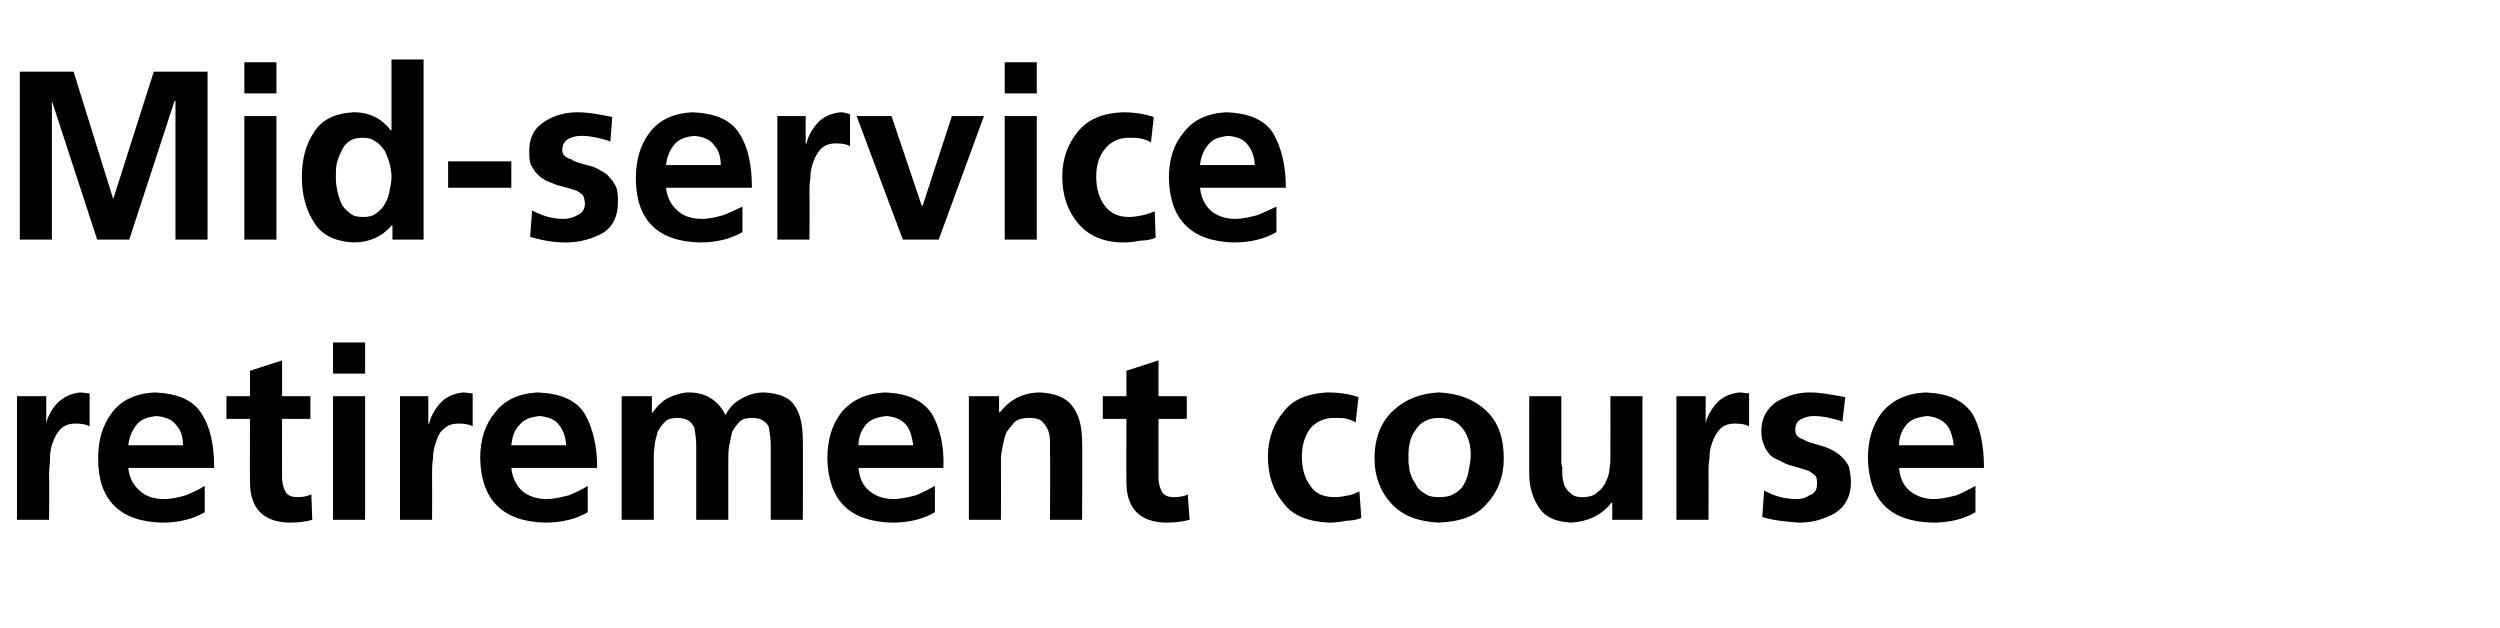
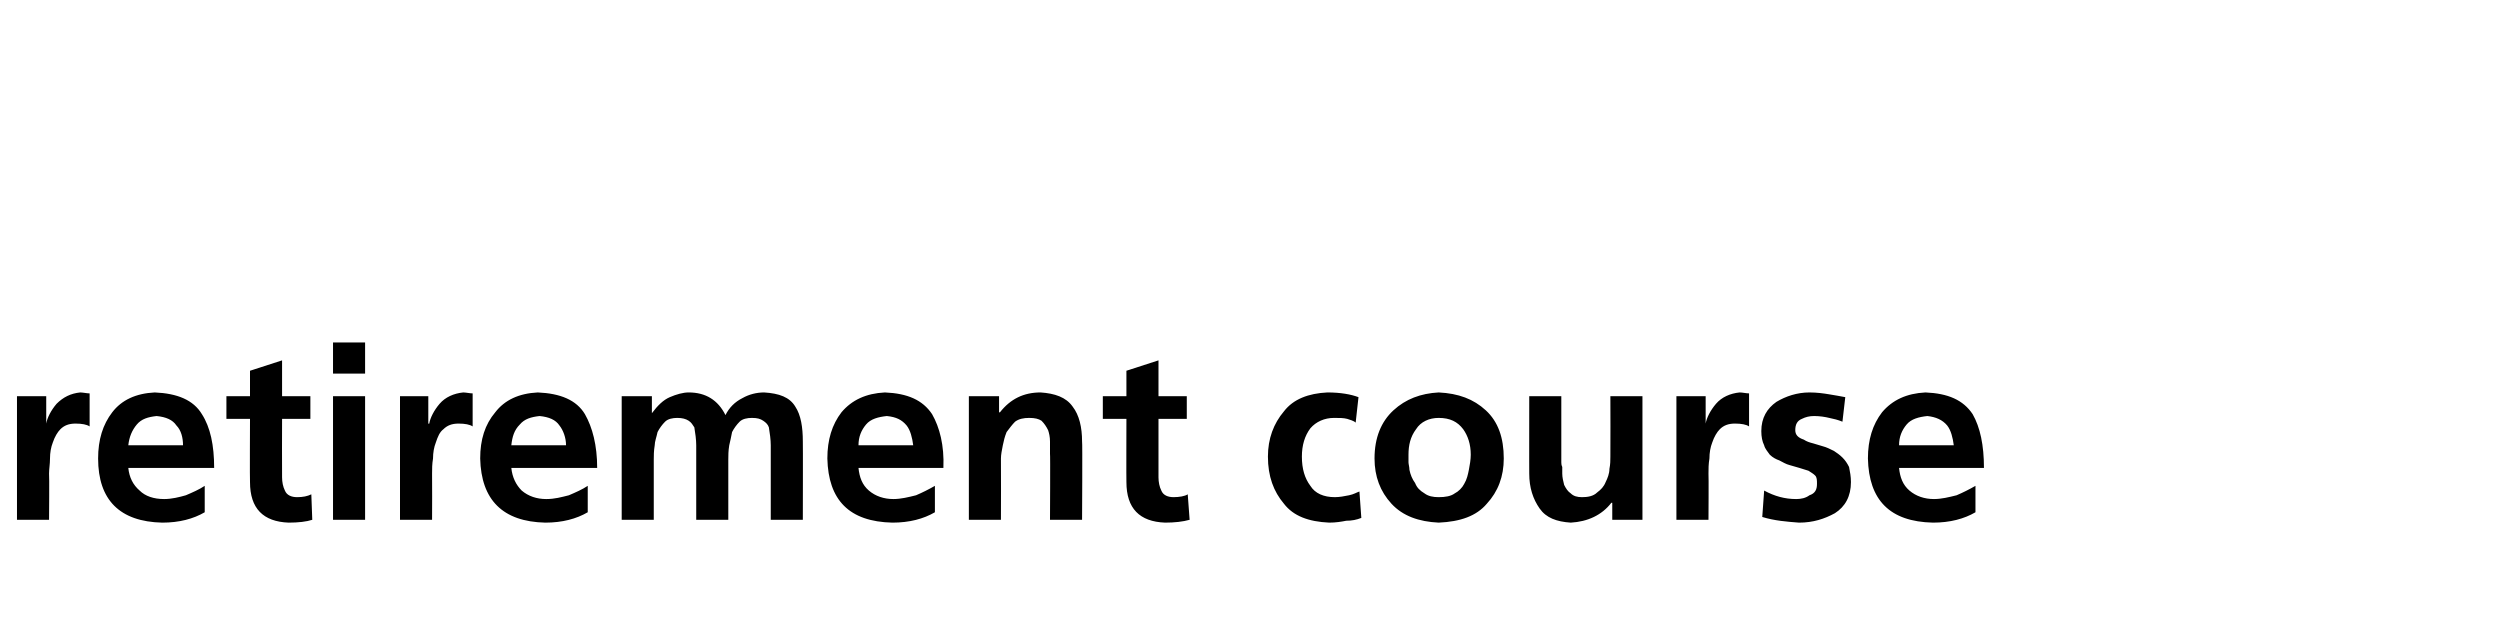
<svg xmlns="http://www.w3.org/2000/svg" version="1.1" width="265px" height="66.6px" viewBox="0 -5 265 66.6" style="top:-5px">
  <desc>Mid service retirement course</desc>
  <defs />
  <g id="Polygon201066">
    <path d="m1.8 37l3.1 0l0 2.9c0 0 .01.03 0 0c.1-.6.5-1.4 1.1-2.1c.7-.7 1.5-1.1 2.5-1.2c.3 0 .7.1 1 .1c0 0 0 3.5 0 3.5c-.3-.2-.8-.3-1.5-.3c-.7 0-1.2.2-1.6.6c-.3.3-.6.8-.8 1.4c-.2.5-.3 1.1-.3 1.7c0 .6-.1 1.1-.1 1.6c.04.05 0 4.9 0 4.9l-3.4 0l0-13.1zm17.6 5.2c0-.8-.2-1.6-.7-2.1c-.4-.6-1.1-.9-2.1-1c-.9.1-1.6.3-2.1.9c-.5.6-.8 1.3-.9 2.2c0 0 5.8 0 5.8 0zm2.3 7.1c-1.2.7-2.7 1.1-4.5 1.1c-4.5-.1-6.8-2.4-6.8-6.8c0-2 .5-3.6 1.5-4.9c1-1.3 2.5-2 4.5-2.1c2.4.1 4.1.8 5 2.3c.9 1.4 1.3 3.3 1.3 5.7c0 0-9.1 0-9.1 0c.1 1 .5 1.8 1.2 2.4c.6.6 1.5.9 2.6.9c.8 0 1.6-.2 2.3-.4c.7-.3 1.4-.6 2-1c0 0 0 2.8 0 2.8zm4.8-9.9l-2.5 0l0-2.4l2.5 0l0-2.7l3.4-1.1l0 3.8l3 0l0 2.4l-3 0c0 0-.02 6.15 0 6.2c0 .5.1 1 .3 1.4c.2.5.7.7 1.3.7c.6 0 1.1-.1 1.5-.3c0 0 .1 2.7.1 2.7c-.6.2-1.5.3-2.5.3c-2.7-.1-4.1-1.5-4.1-4.3c-.03.01 0-6.7 0-6.7zm8.8-2.4l3.4 0l0 13.1l-3.4 0l0-13.1zm0-5.7l3.4 0l0 3.3l-3.4 0l0-3.3zm7.1 5.7l3 0l0 2.9c0 0 .09.03.1 0c.1-.6.5-1.4 1.1-2.1c.6-.7 1.5-1.1 2.5-1.2c.3 0 .7.1 1 .1c0 0 0 3.5 0 3.5c-.3-.2-.8-.3-1.5-.3c-.7 0-1.2.2-1.6.6c-.4.3-.6.8-.8 1.4c-.2.5-.3 1.1-.3 1.7c-.1.6-.1 1.1-.1 1.6c.02.05 0 4.9 0 4.9l-3.4 0l0-13.1zm17.6 5.2c0-.8-.3-1.6-.7-2.1c-.4-.6-1.1-.9-2.1-1c-.9.1-1.6.3-2.1.9c-.6.6-.8 1.3-.9 2.2c0 0 5.8 0 5.8 0zm2.3 7.1c-1.2.7-2.7 1.1-4.5 1.1c-4.5-.1-6.8-2.4-6.9-6.8c0-2 .5-3.6 1.6-4.9c1-1.3 2.5-2 4.5-2.1c2.4.1 4.1.8 5 2.3c.8 1.4 1.3 3.3 1.3 5.7c0 0-9.1 0-9.1 0c.1 1 .5 1.8 1.1 2.4c.7.6 1.6.9 2.6.9c.9 0 1.6-.2 2.4-.4c.7-.3 1.4-.6 2-1c0 0 0 2.8 0 2.8zm3.6-12.3l3.2 0l0 1.8c0 0 .01-.02 0 0c.6-.8 1.2-1.4 1.9-1.7c.7-.3 1.4-.5 2-.5c1.8 0 3.1.8 3.9 2.4c.4-.8 1-1.4 1.8-1.8c.7-.4 1.5-.6 2.3-.6c1.6.1 2.7.5 3.3 1.5c.6.9.8 2.2.8 3.7c.02-.01 0 8.3 0 8.3l-3.4 0c0 0 .01-7.85 0-7.9c0-.6-.1-1.3-.2-1.9c-.1-.3-.3-.5-.6-.7c-.3-.2-.6-.3-1.2-.3c-.5 0-1 .1-1.3.4c-.3.3-.6.7-.8 1.1c-.1.5-.2 1-.3 1.4c-.1.6-.1 1.1-.1 1.5c0 0 0 6.4 0 6.4l-3.4 0c0 0-.01-7.85 0-7.9c0-.6-.1-1.3-.2-1.9c-.2-.3-.3-.5-.6-.7c-.3-.2-.7-.3-1.2-.3c-.5 0-1 .1-1.3.4c-.3.3-.6.7-.8 1.1c-.1.5-.3 1-.3 1.4c-.1.6-.1 1.1-.1 1.5c-.01 0 0 6.4 0 6.4l-3.4 0l0-13.1zm30.9 5.2c-.1-.8-.3-1.6-.7-2.1c-.5-.6-1.1-.9-2.1-1c-.9.1-1.7.3-2.2.9c-.5.6-.8 1.3-.8 2.2c0 0 5.8 0 5.8 0zm2.3 7.1c-1.2.7-2.7 1.1-4.5 1.1c-4.6-.1-6.8-2.4-6.9-6.8c0-2 .5-3.6 1.5-4.9c1.1-1.3 2.6-2 4.6-2.1c2.4.1 4 .8 5 2.3c.8 1.4 1.3 3.3 1.2 5.7c0 0-9 0-9 0c.1 1 .4 1.8 1.1 2.4c.7.6 1.6.9 2.6.9c.8 0 1.6-.2 2.4-.4c.7-.3 1.3-.6 2-1c0 0 0 2.8 0 2.8zm3.6-12.3l3.2 0l0 1.7c0 0 .09.03.1 0c1.1-1.4 2.5-2.1 4.3-2.1c1.5.1 2.7.5 3.4 1.5c.7.9 1 2.2 1 3.7c.05-.01 0 8.3 0 8.3l-3.4 0c0 0 .04-7.04 0-7c0-.5 0-.9 0-1.3c0-.5-.1-.9-.2-1.2c-.2-.4-.4-.7-.7-1c-.3-.2-.7-.3-1.3-.3c-.6 0-1.1.1-1.5.4c-.3.3-.6.7-.9 1.1c-.2.5-.3.9-.4 1.4c-.1.5-.2 1-.2 1.4c.02.05 0 6.5 0 6.5l-3.4 0l0-13.1zm16.7 2.4l-2.5 0l0-2.4l2.5 0l0-2.7l3.4-1.1l0 3.8l3 0l0 2.4l-3 0c0 0-.01 6.15 0 6.2c0 .5.1 1 .3 1.4c.2.5.7.7 1.3.7c.6 0 1.2-.1 1.5-.3c0 0 .2 2.7.2 2.7c-.7.2-1.6.3-2.6.3c-2.7-.1-4.1-1.5-4.1-4.3c-.02.01 0-6.7 0-6.7zm24.3.4c-.2-.2-.6-.3-.9-.4c-.4-.1-.8-.1-1.4-.1c-1 0-1.9.4-2.5 1.1c-.6.8-.9 1.8-.9 3c0 1.3.3 2.3.9 3.1c.5.8 1.4 1.2 2.6 1.2c.5 0 1-.1 1.5-.2c.5-.1.8-.3 1.1-.4c0 0 .2 2.8.2 2.8c-.5.2-1 .3-1.6.3c-.5.1-1.1.2-1.8.2c-2.2-.1-3.8-.7-4.8-2c-1.1-1.3-1.7-2.9-1.7-5c0-1.9.6-3.5 1.7-4.8c1-1.3 2.6-1.9 4.6-2c1.4 0 2.5.2 3.3.5c0 0-.3 2.7-.3 2.7zm3.8 8.6c-1.2-1.3-1.8-2.9-1.8-4.8c0-2.2.7-3.9 2-5.1c1.3-1.2 2.9-1.8 4.8-1.9c2.1.1 3.7.7 5 1.9c1.3 1.2 1.9 2.9 1.9 5.1c0 1.9-.6 3.5-1.8 4.8c-1.1 1.3-2.8 1.9-5.1 2c-2.1-.1-3.8-.7-5-2c0 0 0 0 0 0zm2.6-7.9c-.6.8-.8 1.7-.8 2.7c0 .2 0 .5 0 .8c0 .2.1.5.1.8c.1.5.3 1 .6 1.4c.2.5.5.8 1 1.1c.4.3.9.4 1.5.4c.7 0 1.3-.1 1.7-.4c.4-.2.8-.6 1-1c.3-.5.4-1 .5-1.5c.1-.5.2-1.1.2-1.6c0-1.1-.3-2-.8-2.7c-.6-.8-1.4-1.2-2.6-1.2c-1 0-1.9.4-2.4 1.2c0 0 0 0 0 0zm24 9.6l-3.2 0l0-1.8c0 0-.05-.02-.1 0c-1 1.3-2.5 2-4.3 2.1c-1.5-.1-2.6-.5-3.3-1.5c-.7-1-1.1-2.2-1.1-3.7c-.01.02 0-8.2 0-8.2l3.4 0c0 0 0 6.95 0 7c0 .1 0 .3.1.5c0 .2 0 .5 0 .7c0 .4.1.8.2 1.2c.2.4.4.7.7.9c.3.3.7.4 1.2.4c.6 0 1.2-.1 1.6-.5c.4-.3.7-.6.9-1.1c.2-.4.4-.9.4-1.4c.1-.5.1-.9.1-1.3c.02-.03 0-6.4 0-6.4l3.4 0l0 13.1zm3.6-13.1l3.1 0l0 2.9c0 0 0 .03 0 0c.1-.6.5-1.4 1.1-2.1c.6-.7 1.5-1.1 2.5-1.2c.3 0 .7.1 1 .1c0 0 0 3.5 0 3.5c-.3-.2-.8-.3-1.5-.3c-.7 0-1.2.2-1.6.6c-.3.3-.6.8-.8 1.4c-.2.5-.3 1.1-.3 1.7c-.1.6-.1 1.1-.1 1.6c.03.05 0 4.9 0 4.9l-3.4 0l0-13.1zm17.6 2.7c-.5-.2-.9-.3-1.4-.4c-.4-.1-1-.2-1.6-.2c-.5 0-.9.1-1.3.3c-.5.2-.7.6-.7 1.2c0 .5.3.8.9 1c.3.2.6.3 1 .4c.3.1.7.2 1 .3c.4.1.8.3 1.2.5c.3.2.6.4.9.7c.3.3.5.6.7 1c.1.5.2 1 .2 1.6c0 1.5-.6 2.6-1.7 3.3c-1.1.6-2.3 1-3.8 1c-1.3-.1-2.6-.2-3.9-.6c0 0 .2-2.8.2-2.8c1.1.6 2.2.9 3.4.9c.5 0 1-.1 1.4-.4c.6-.2.8-.6.8-1.2c0-.4 0-.7-.2-.9c-.2-.2-.4-.3-.7-.5c-.6-.2-1.3-.4-2-.6c-.4-.1-.7-.3-1.1-.5c-.3-.1-.7-.3-1-.6c-.2-.3-.5-.6-.6-1c-.2-.4-.3-.9-.3-1.5c0-1.4.6-2.4 1.6-3.1c1-.6 2.2-1 3.5-1c.8 0 1.5.1 2.1.2c.6.1 1.2.2 1.7.3c0 0-.3 2.6-.3 2.6zm11.8 2.5c-.1-.8-.3-1.6-.7-2.1c-.5-.6-1.2-.9-2.1-1c-.9.1-1.7.3-2.2.9c-.5.6-.8 1.3-.8 2.2c0 0 5.8 0 5.8 0zm2.3 7.1c-1.2.7-2.7 1.1-4.5 1.1c-4.6-.1-6.8-2.4-6.9-6.8c0-2 .5-3.6 1.5-4.9c1.1-1.3 2.6-2 4.6-2.1c2.4.1 4 .8 5 2.3c.8 1.4 1.2 3.3 1.2 5.7c0 0-9 0-9 0c.1 1 .4 1.8 1.1 2.4c.7.6 1.6.9 2.6.9c.8 0 1.6-.2 2.4-.4c.7-.3 1.3-.6 2-1c0 0 0 2.8 0 2.8z" stroke="none" fill="#000" />
  </g>
  <g id="Polygon201065">
-     <path d="m2.1 2.6l5.7 0l4.2 13.5l0 0l4.3-13.5l5.7 0l0 17.8l-3.4 0l0-14.7l-.1 0l-4.8 14.7l-3.4 0l-4.8-14.7l0 .1l0 14.6l-3.4 0l0-17.8zm23.8 4.7l3.4 0l0 13.1l-3.4 0l0-13.1zm0-5.7l3.4 0l0 3.3l-3.4 0l0-3.3zm9.8 10.7c-.1.5-.1 1-.1 1.5c0 .9.2 1.9.6 2.8c.2.4.5.7.9 1c.3.3.8.4 1.4.4c.6 0 1-.1 1.4-.4c.4-.3.7-.6.9-1c.3-.5.4-.9.5-1.4c.1-.5.2-1 .2-1.4c0-1-.3-1.9-.7-2.8c-.3-.4-.6-.8-1-1c-.4-.3-.8-.4-1.4-.4c-1.1 0-1.8.5-2.2 1.4c-.2.4-.4.9-.5 1.3c0 0 0 0 0 0zm5.9 6.6c0 0-.06-.01-.1 0c-1 1.2-2.4 1.8-4 1.8c-2-.1-3.4-.8-4.2-2.1c-.9-1.4-1.3-3-1.3-4.8c0-1.9.4-3.5 1.3-4.8c.8-1.3 2.2-2 4.2-2.1c1.7 0 3 .7 3.9 1.9c.04-.02.1 0 .1 0l0-7.5l3.4 0l0 19.1l-3.3 0l0-1.5zm5.9-4l0-2.8l6.7 0l0 2.8l-6.7 0zm17.2-4.9c-.5-.2-1-.3-1.4-.4c-.5-.1-1-.2-1.7-.2c-.5 0-.9.1-1.3.3c-.4.2-.7.6-.7 1.2c0 .5.3.8 1 1c.2.2.6.3.9.4c.4.1.7.2 1.1.3c.4.1.8.3 1.1.5c.4.2.7.4.9.7c.3.3.5.6.7 1c.2.5.2 1 .2 1.6c0 1.5-.5 2.6-1.6 3.3c-1.1.6-2.4 1-3.9 1c-1.3 0-2.5-.2-3.8-.6c0 0 .2-2.8.2-2.8c1.1.6 2.2.9 3.3.9c.5 0 1-.1 1.5-.4c.5-.2.8-.6.8-1.2c0-.4-.1-.6-.2-.9c-.2-.2-.4-.3-.7-.5c-.6-.2-1.3-.4-2.1-.6c-.3-.1-.7-.3-1-.4c-.4-.2-.7-.4-1-.7c-.3-.3-.5-.6-.7-1c-.2-.4-.2-.9-.2-1.5c0-1.4.5-2.4 1.6-3.1c.9-.6 2.1-1 3.5-1c.8 0 1.5.1 2.1.2c.6.1 1.1.2 1.6.3c0 0-.2 2.6-.2 2.6zm11.7 2.5c0-.8-.2-1.6-.7-2.1c-.4-.6-1.1-.9-2.1-1c-.9.1-1.6.3-2.1.9c-.5.6-.8 1.3-.9 2.2c0 0 5.8 0 5.8 0zm2.3 7.1c-1.2.7-2.7 1.1-4.5 1.1c-4.5-.1-6.8-2.4-6.8-6.8c0-2 .5-3.6 1.5-4.9c1-1.3 2.5-2 4.5-2.1c2.4.1 4.1.8 5 2.3c.9 1.4 1.3 3.3 1.3 5.7c0 0-9.1 0-9.1 0c.1 1 .5 1.8 1.2 2.4c.6.6 1.5.9 2.6.9c.8 0 1.6-.2 2.3-.4c.7-.3 1.4-.6 2-.9c0 0 0 2.7 0 2.7zm3.7-12.3l3 0l0 2.9c0 0 .1.03.1 0c.1-.6.5-1.4 1.1-2.1c.6-.7 1.5-1.1 2.5-1.2c.3 0 .7.1 1 .2c0 0 0 3.4 0 3.4c-.3-.2-.8-.3-1.5-.3c-.7 0-1.2.2-1.6.6c-.3.3-.6.8-.8 1.4c-.2.5-.3 1.1-.3 1.7c-.1.6-.1 1.1-.1 1.7c.03-.05 0 4.8 0 4.8l-3.4 0l0-13.1zm8.4 0l3.7 0l3.2 9.5l.1 0l3.1-9.5l3.4 0l-4.8 13.1l-3.8 0l-4.9-13.1zm15.7 0l3.4 0l0 13.1l-3.4 0l0-13.1zm0-5.7l3.4 0l0 3.3l-3.4 0l0-3.3zm15.5 8.5c-.3-.2-.6-.3-1-.4c-.4-.1-.8-.1-1.3-.1c-1.1 0-1.9.4-2.5 1.1c-.7.8-1 1.8-1 3c0 1.3.3 2.3.9 3.1c.6.8 1.4 1.2 2.6 1.2c.5 0 1-.1 1.5-.2c.5-.1.9-.3 1.2-.4c0 0 .1 2.8.1 2.8c-.5.2-1 .3-1.5.3c-.6.1-1.2.2-1.9.2c-2.1 0-3.7-.7-4.8-2c-1.1-1.3-1.7-2.9-1.7-5c0-1.9.6-3.5 1.7-4.8c1.1-1.3 2.6-1.9 4.7-2c1.3 0 2.4.2 3.3.5c0 0-.3 2.7-.3 2.7zm11 2.4c0-.8-.3-1.6-.7-2.1c-.4-.6-1.1-.9-2.1-1c-.9.1-1.6.3-2.1.9c-.5.6-.8 1.3-.9 2.2c0 0 5.8 0 5.8 0zm2.3 7.1c-1.2.7-2.7 1.1-4.5 1.1c-4.5-.1-6.8-2.4-6.9-6.8c0-2 .5-3.6 1.6-4.9c1-1.3 2.5-2 4.5-2.1c2.4.1 4.1.8 5 2.3c.8 1.4 1.3 3.3 1.3 5.7c0 0-9.1 0-9.1 0c.1 1 .5 1.8 1.1 2.4c.7.6 1.6.9 2.6.9c.9 0 1.6-.2 2.4-.4c.7-.3 1.4-.6 2-.9c0 0 0 2.7 0 2.7z" stroke="none" fill="#000" />
-   </g>
+     </g>
</svg>